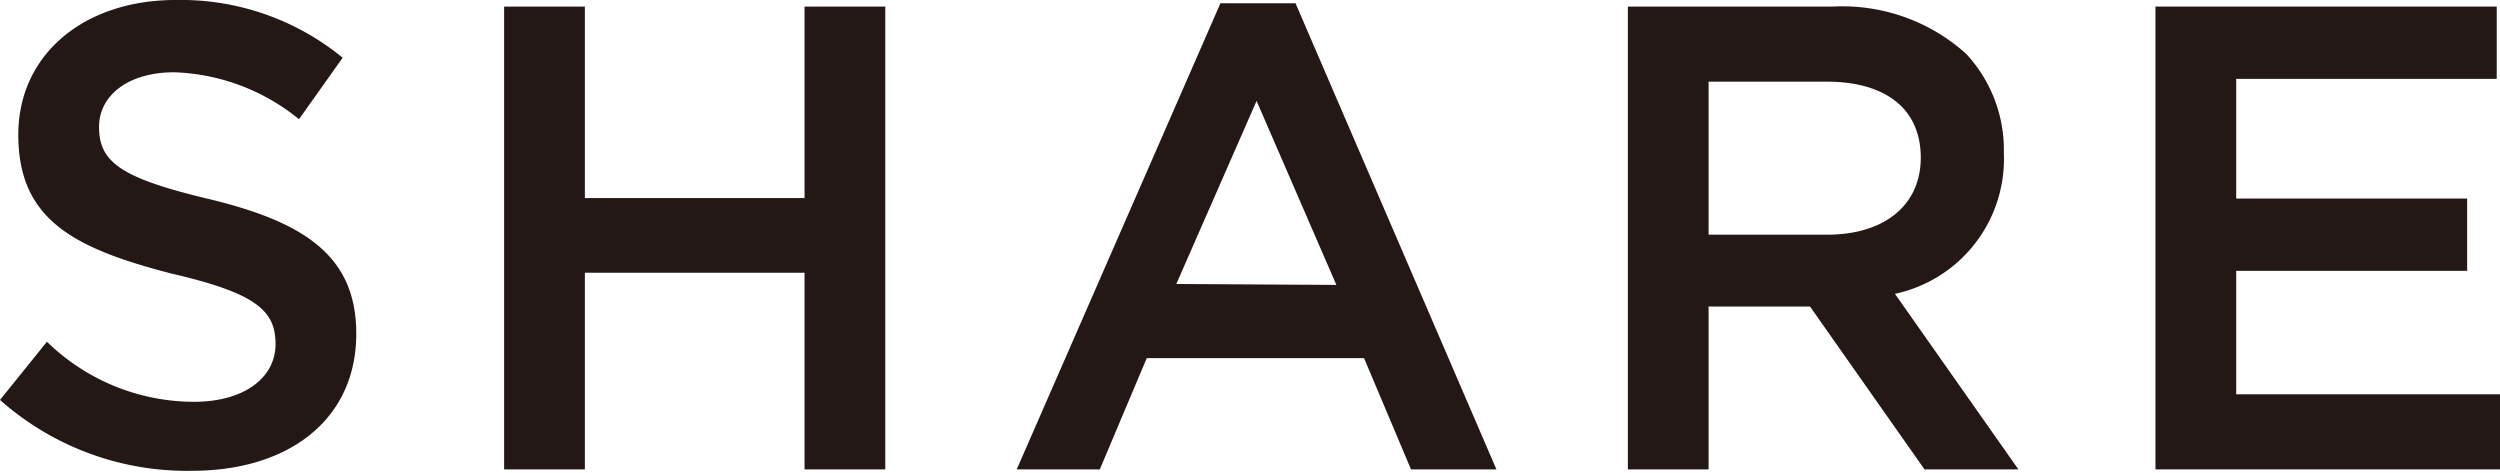
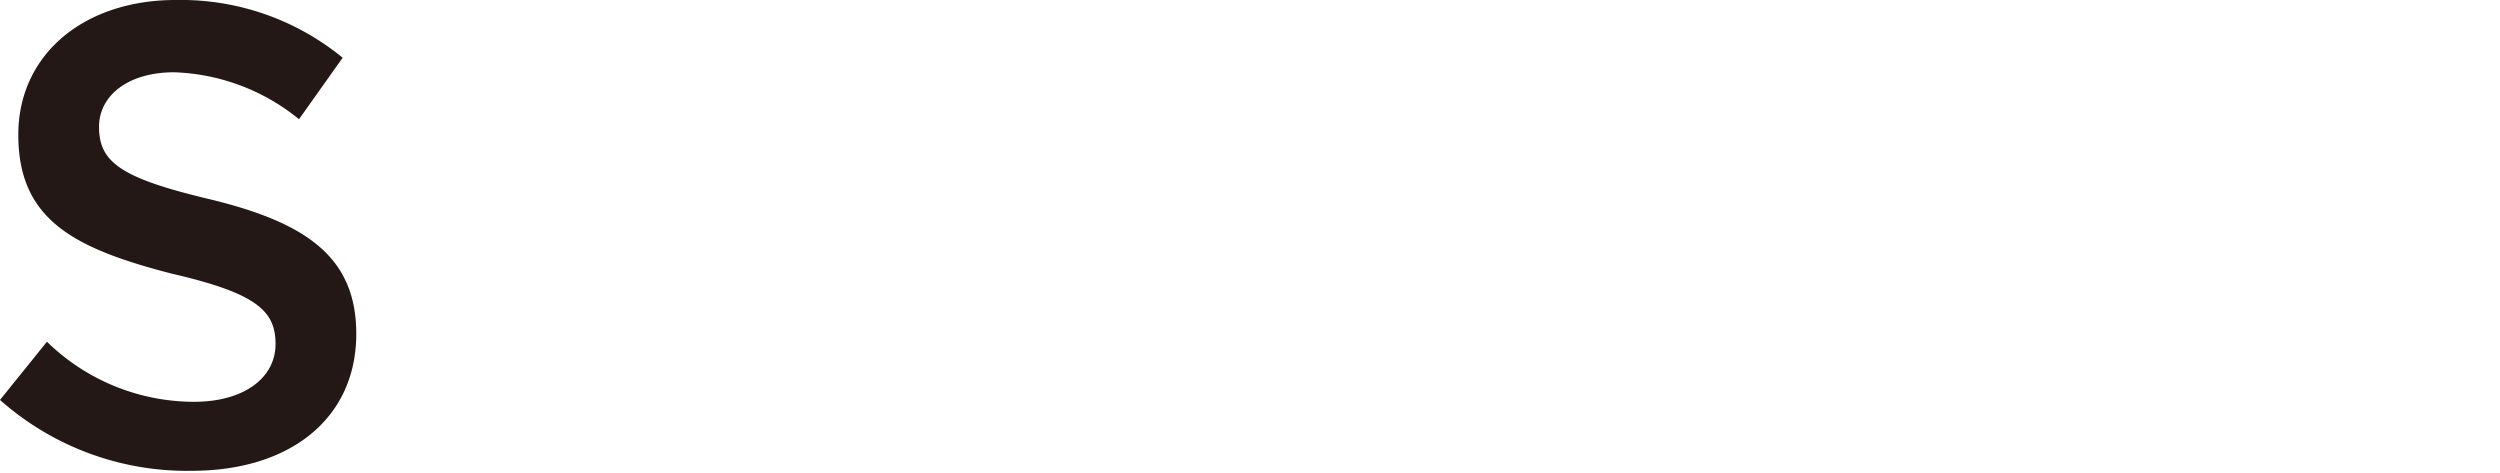
<svg xmlns="http://www.w3.org/2000/svg" viewBox="0 0 53.26 10.08">
  <defs>
    <style>.cls-1{fill:#231815;}</style>
  </defs>
  <g id="レイヤー_2" data-name="レイヤー 2">
    <g id="レイヤー_1のコピー" data-name="レイヤー 1のコピー">
      <path class="cls-1" d="M0,8.52,1,7.28A4.49,4.49,0,0,0,4.13,8.56c1.07,0,1.74-.51,1.74-1.23v0c0-.7-.39-1.08-2.21-1.5C1.57,5.29.39,4.68.39,2.87v0C.39,1.16,1.79,0,3.74,0A5.44,5.44,0,0,1,7.3,1.23L6.37,2.54a4.43,4.43,0,0,0-2.66-1c-1,0-1.6.51-1.6,1.16v0c0,.75.45,1.09,2.34,1.54,2.08.5,3.14,1.24,3.14,2.87v0c0,1.83-1.44,2.92-3.5,2.92A6,6,0,0,1,0,8.52Z" />
-       <path class="cls-1" d="M10.74.14h1.72V4.22h4.68V.14h1.72V10H17.14V5.81H12.46V10H10.74Z" />
-       <path class="cls-1" d="M26,.07h1.6L31.88,10H30.06l-1-2.37H24.43l-1,2.37H21.66Zm2.47,6-1.7-3.92L25.06,6.05Z" />
-       <path class="cls-1" d="M34.68.14h4.37a3.94,3.94,0,0,1,2.83,1,3,3,0,0,1,.81,2.12v0a2.94,2.94,0,0,1-2.32,3L43,10H41L38.56,6.53H36.4V10H34.68ZM38.92,5c1.24,0,2-.64,2-1.64v0c0-1.05-.76-1.62-2-1.62H36.4V5Z" />
-       <path class="cls-1" d="M45.92.14h7.27V1.68H47.64V4.23h4.92V5.77H47.64V8.4h5.62V10H45.92Z" />
    </g>
  </g>
</svg>